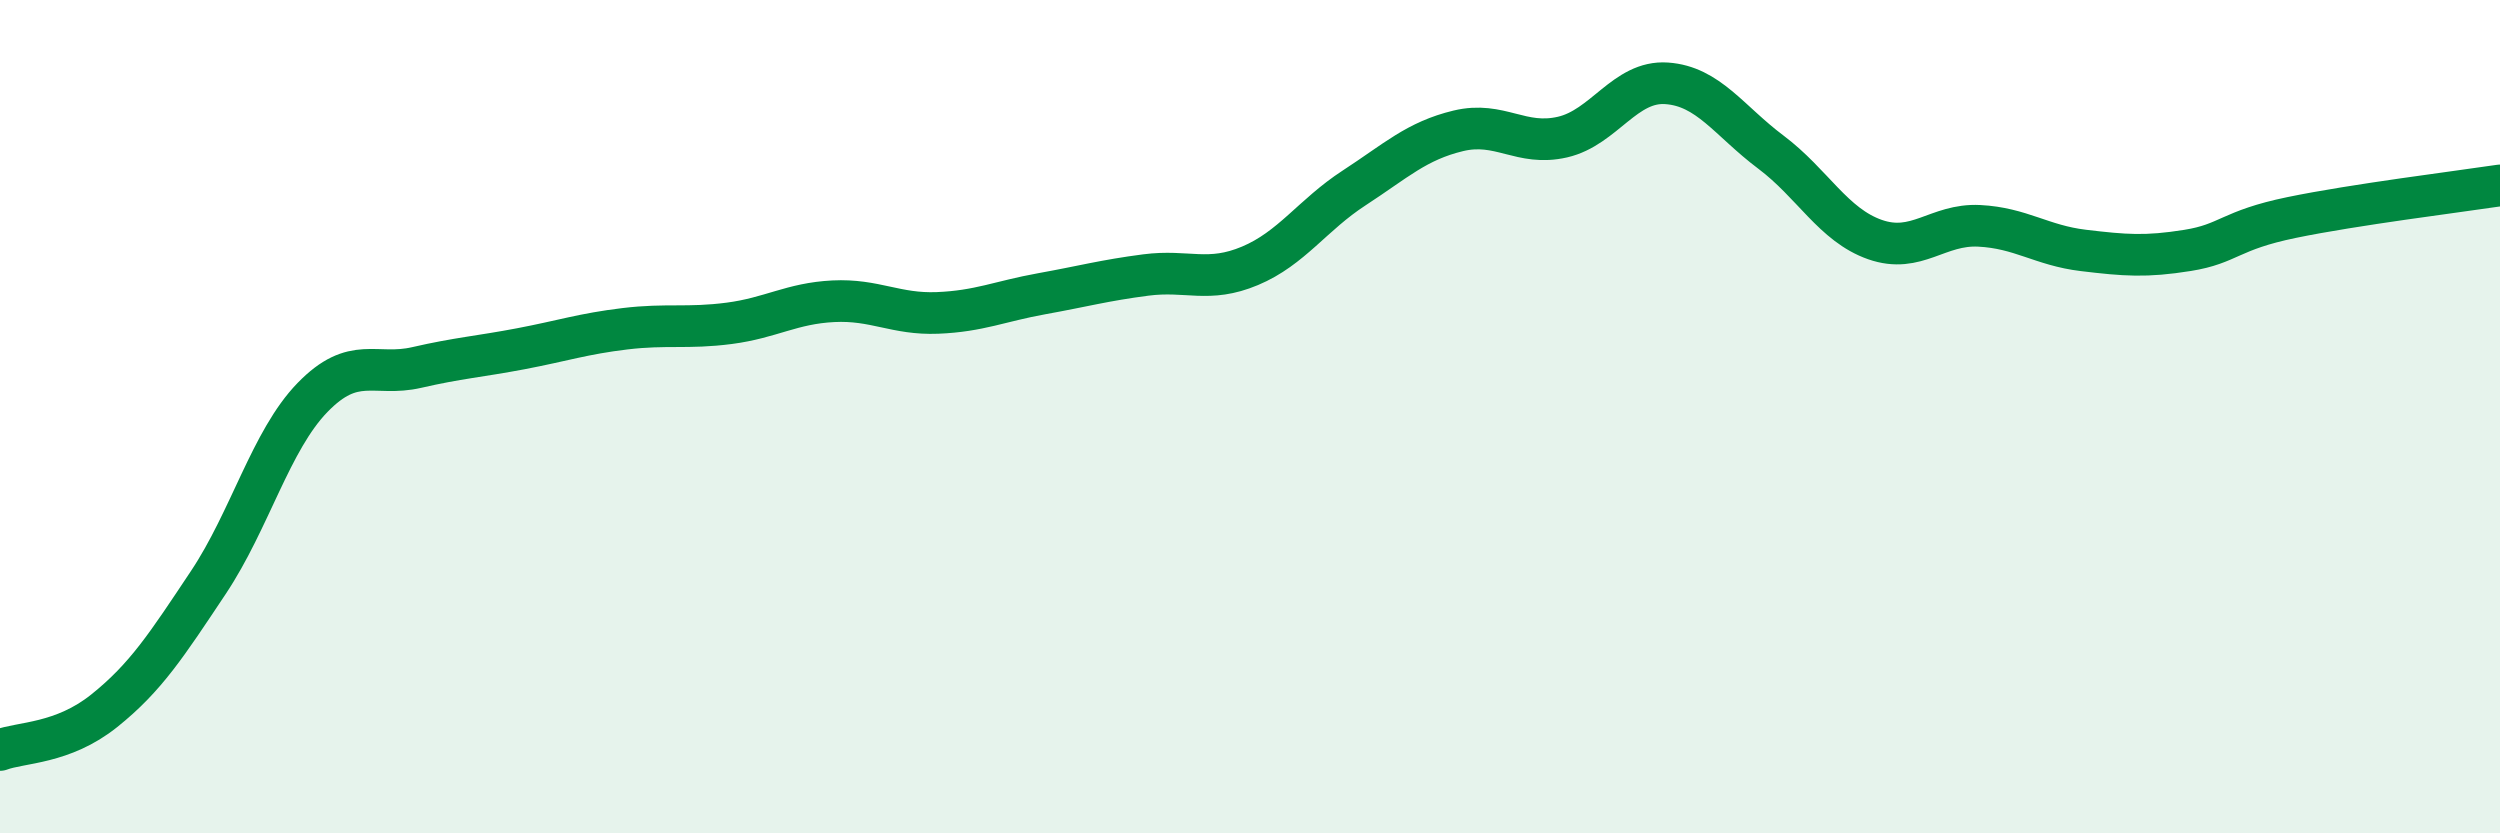
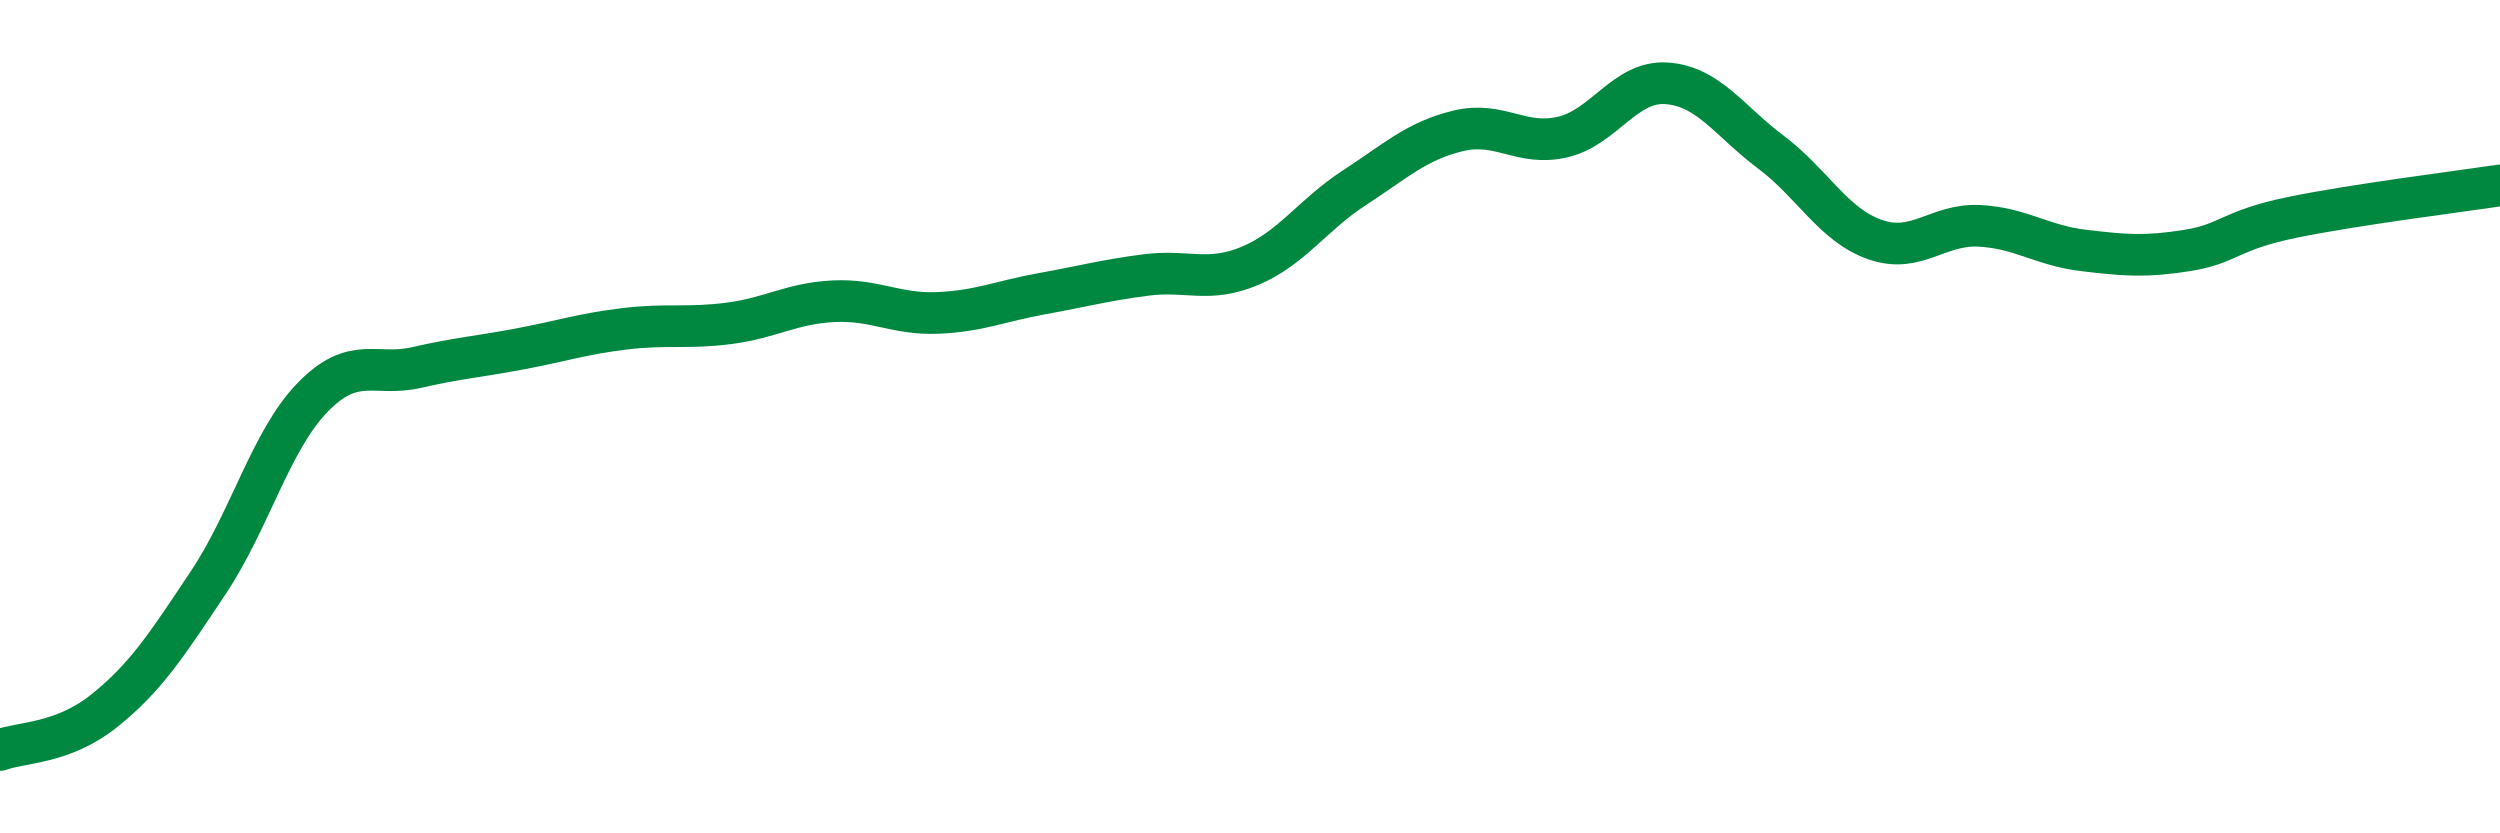
<svg xmlns="http://www.w3.org/2000/svg" width="60" height="20" viewBox="0 0 60 20">
-   <path d="M 0,18 C 0.5,17.81 1.5,17.86 2.5,17.06 C 3.5,16.26 4,15.48 5,13.98 C 6,12.48 6.5,10.57 7.5,9.54 C 8.5,8.51 9,9.05 10,8.82 C 11,8.59 11.5,8.56 12.5,8.37 C 13.5,8.18 14,8.01 15,7.89 C 16,7.77 16.5,7.89 17.5,7.76 C 18.5,7.63 19,7.28 20,7.23 C 21,7.18 21.5,7.55 22.5,7.51 C 23.5,7.47 24,7.23 25,7.05 C 26,6.87 26.5,6.73 27.5,6.6 C 28.5,6.47 29,6.8 30,6.38 C 31,5.96 31.5,5.16 32.5,4.51 C 33.5,3.86 34,3.38 35,3.14 C 36,2.9 36.5,3.52 37.5,3.29 C 38.5,3.06 39,1.93 40,2 C 41,2.07 41.5,2.9 42.5,3.65 C 43.5,4.4 44,5.4 45,5.75 C 46,6.1 46.5,5.37 47.5,5.42 C 48.5,5.47 49,5.89 50,6.01 C 51,6.13 51.5,6.17 52.5,6.01 C 53.5,5.85 53.5,5.53 55,5.22 C 56.5,4.91 59,4.6 60,4.45L60 20L0 20Z" fill="#008740" opacity="0.1" stroke-linecap="round" stroke-linejoin="round" />
  <path d="M 0,18 C 0.5,17.81 1.5,17.86 2.5,17.06 C 3.5,16.26 4,15.48 5,13.98 C 6,12.48 6.5,10.57 7.5,9.54 C 8.5,8.51 9,9.05 10,8.82 C 11,8.59 11.5,8.56 12.5,8.37 C 13.5,8.18 14,8.01 15,7.89 C 16,7.77 16.5,7.89 17.5,7.76 C 18.5,7.63 19,7.28 20,7.23 C 21,7.18 21.5,7.55 22.5,7.51 C 23.5,7.47 24,7.23 25,7.05 C 26,6.87 26.5,6.73 27.5,6.6 C 28.5,6.47 29,6.8 30,6.38 C 31,5.96 31.5,5.16 32.5,4.51 C 33.5,3.86 34,3.38 35,3.14 C 36,2.9 36.5,3.52 37.5,3.29 C 38.5,3.06 39,1.93 40,2 C 41,2.07 41.5,2.9 42.5,3.65 C 43.5,4.4 44,5.4 45,5.75 C 46,6.1 46.5,5.37 47.5,5.42 C 48.5,5.47 49,5.89 50,6.01 C 51,6.13 51.5,6.17 52.5,6.01 C 53.5,5.85 53.5,5.53 55,5.22 C 56.5,4.91 59,4.6 60,4.45" stroke="#008740" stroke-width="1" fill="none" stroke-linecap="round" stroke-linejoin="round" />
</svg>